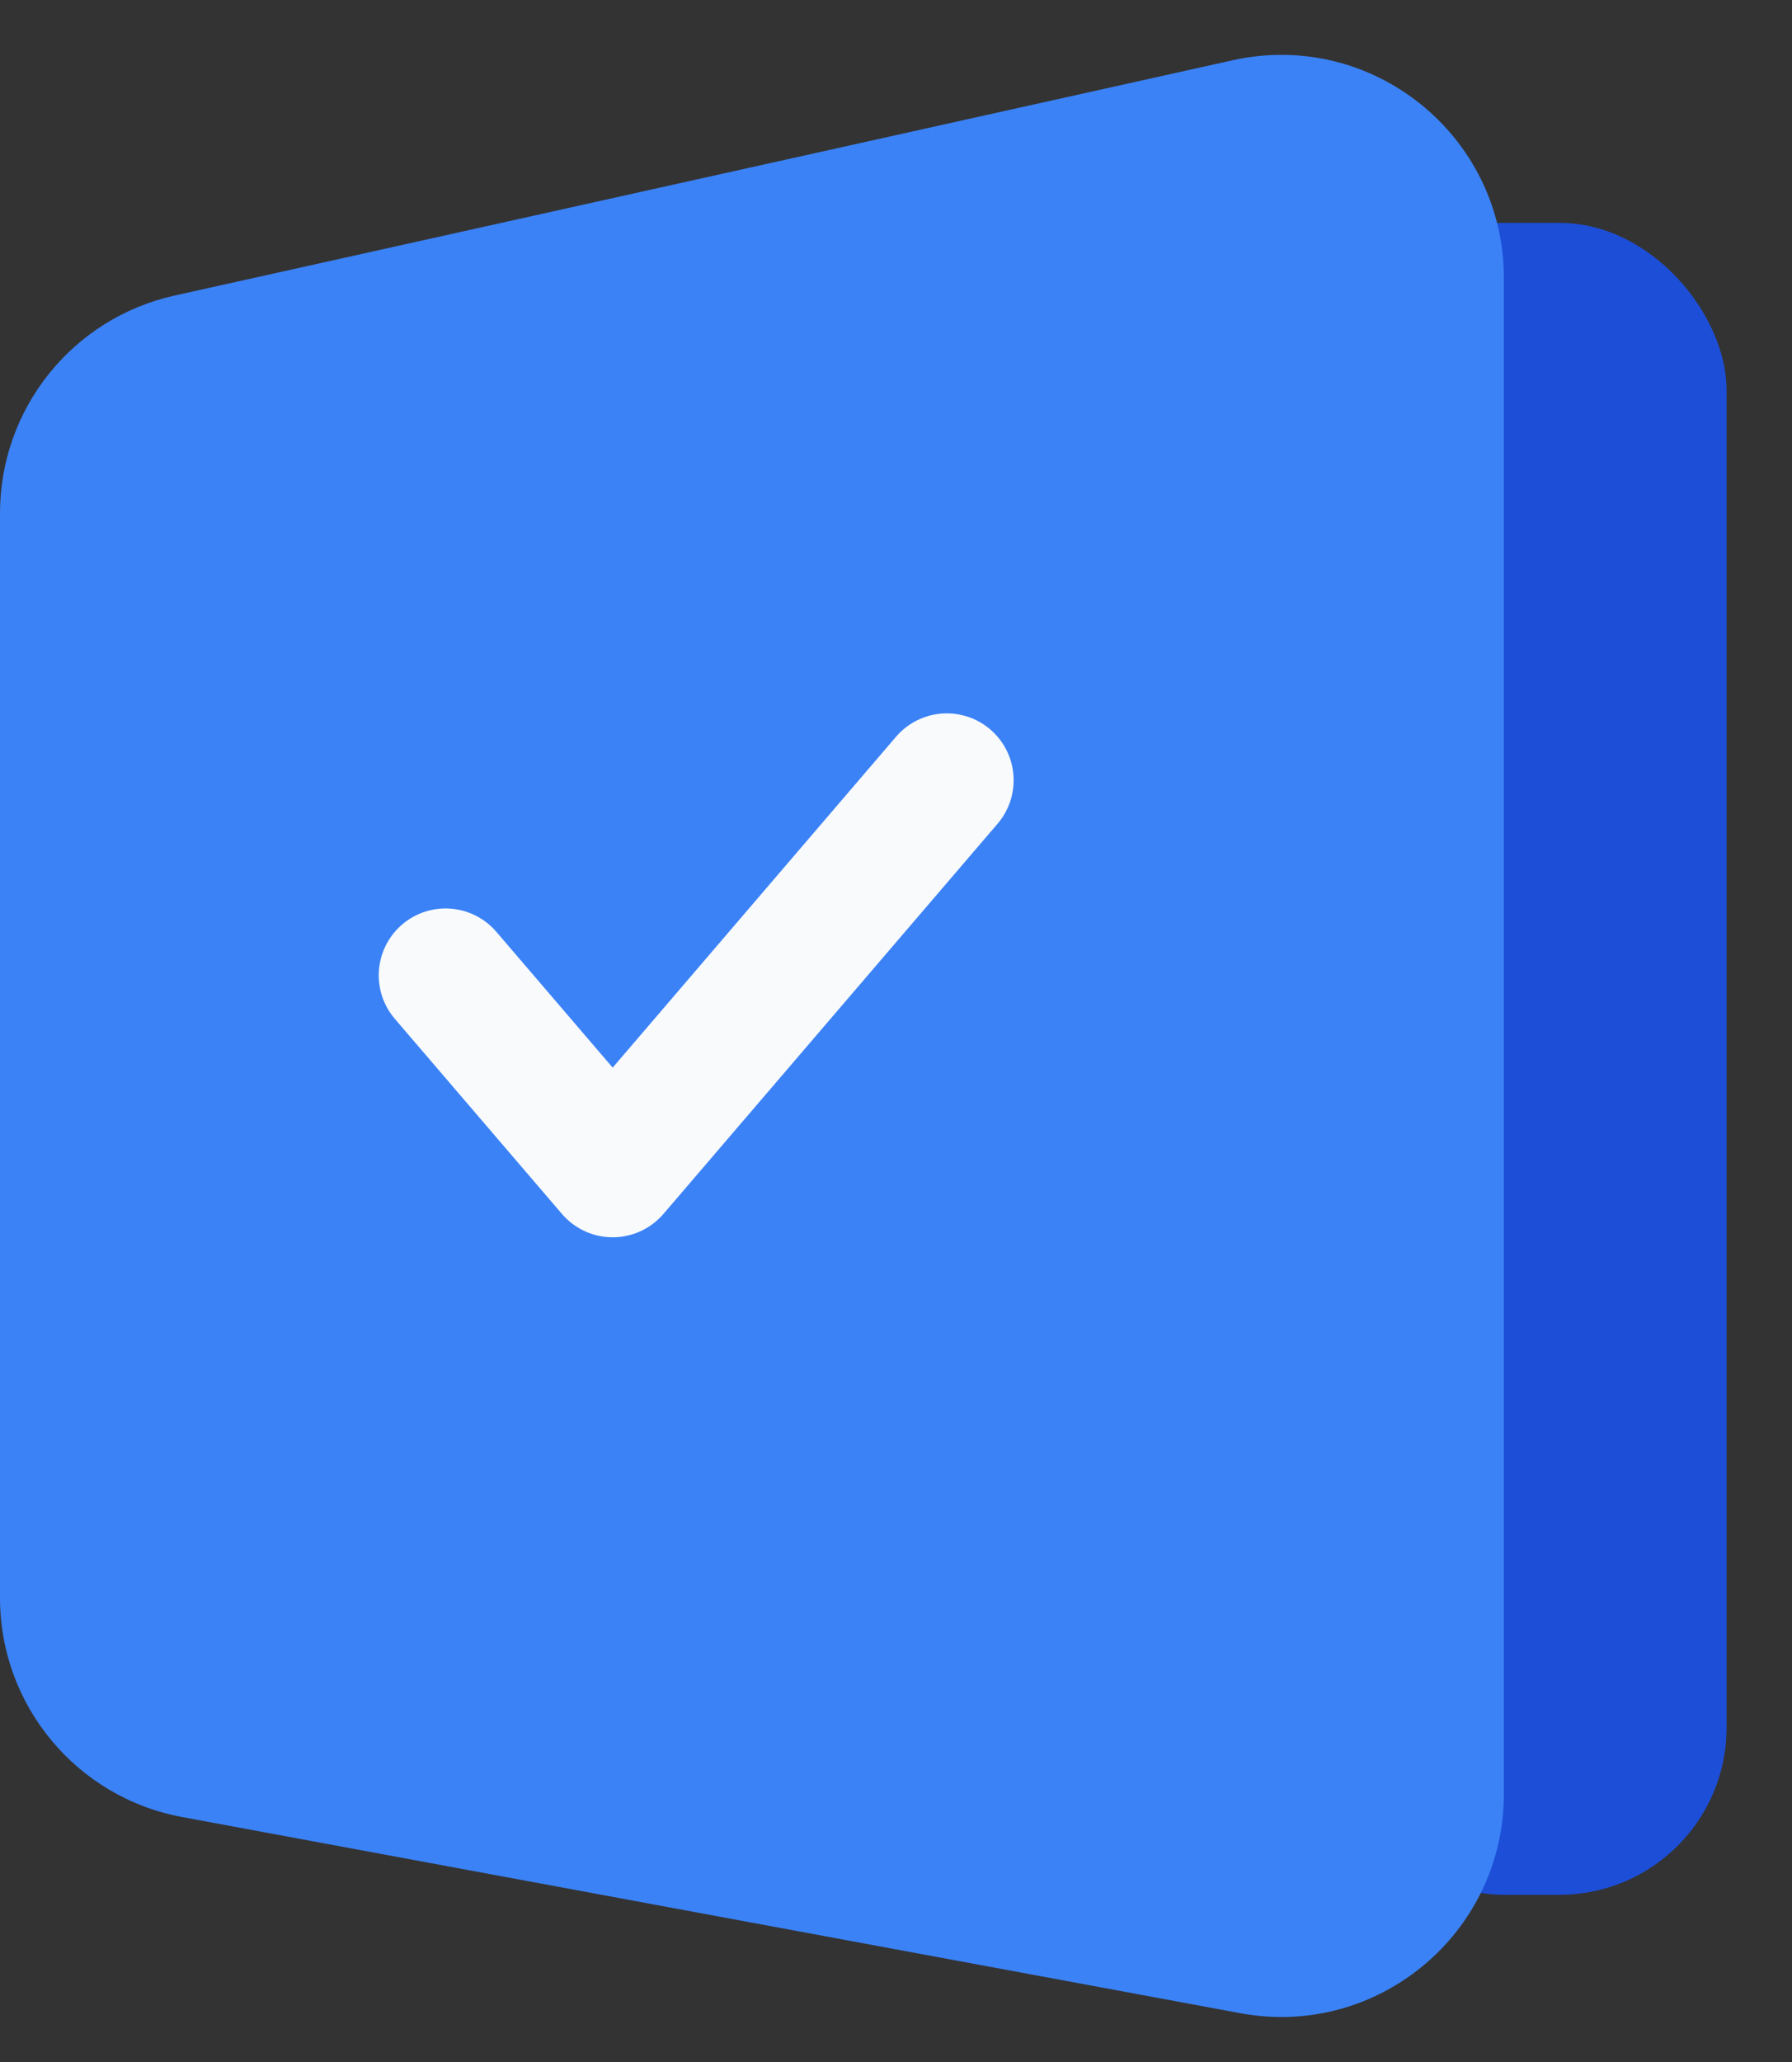
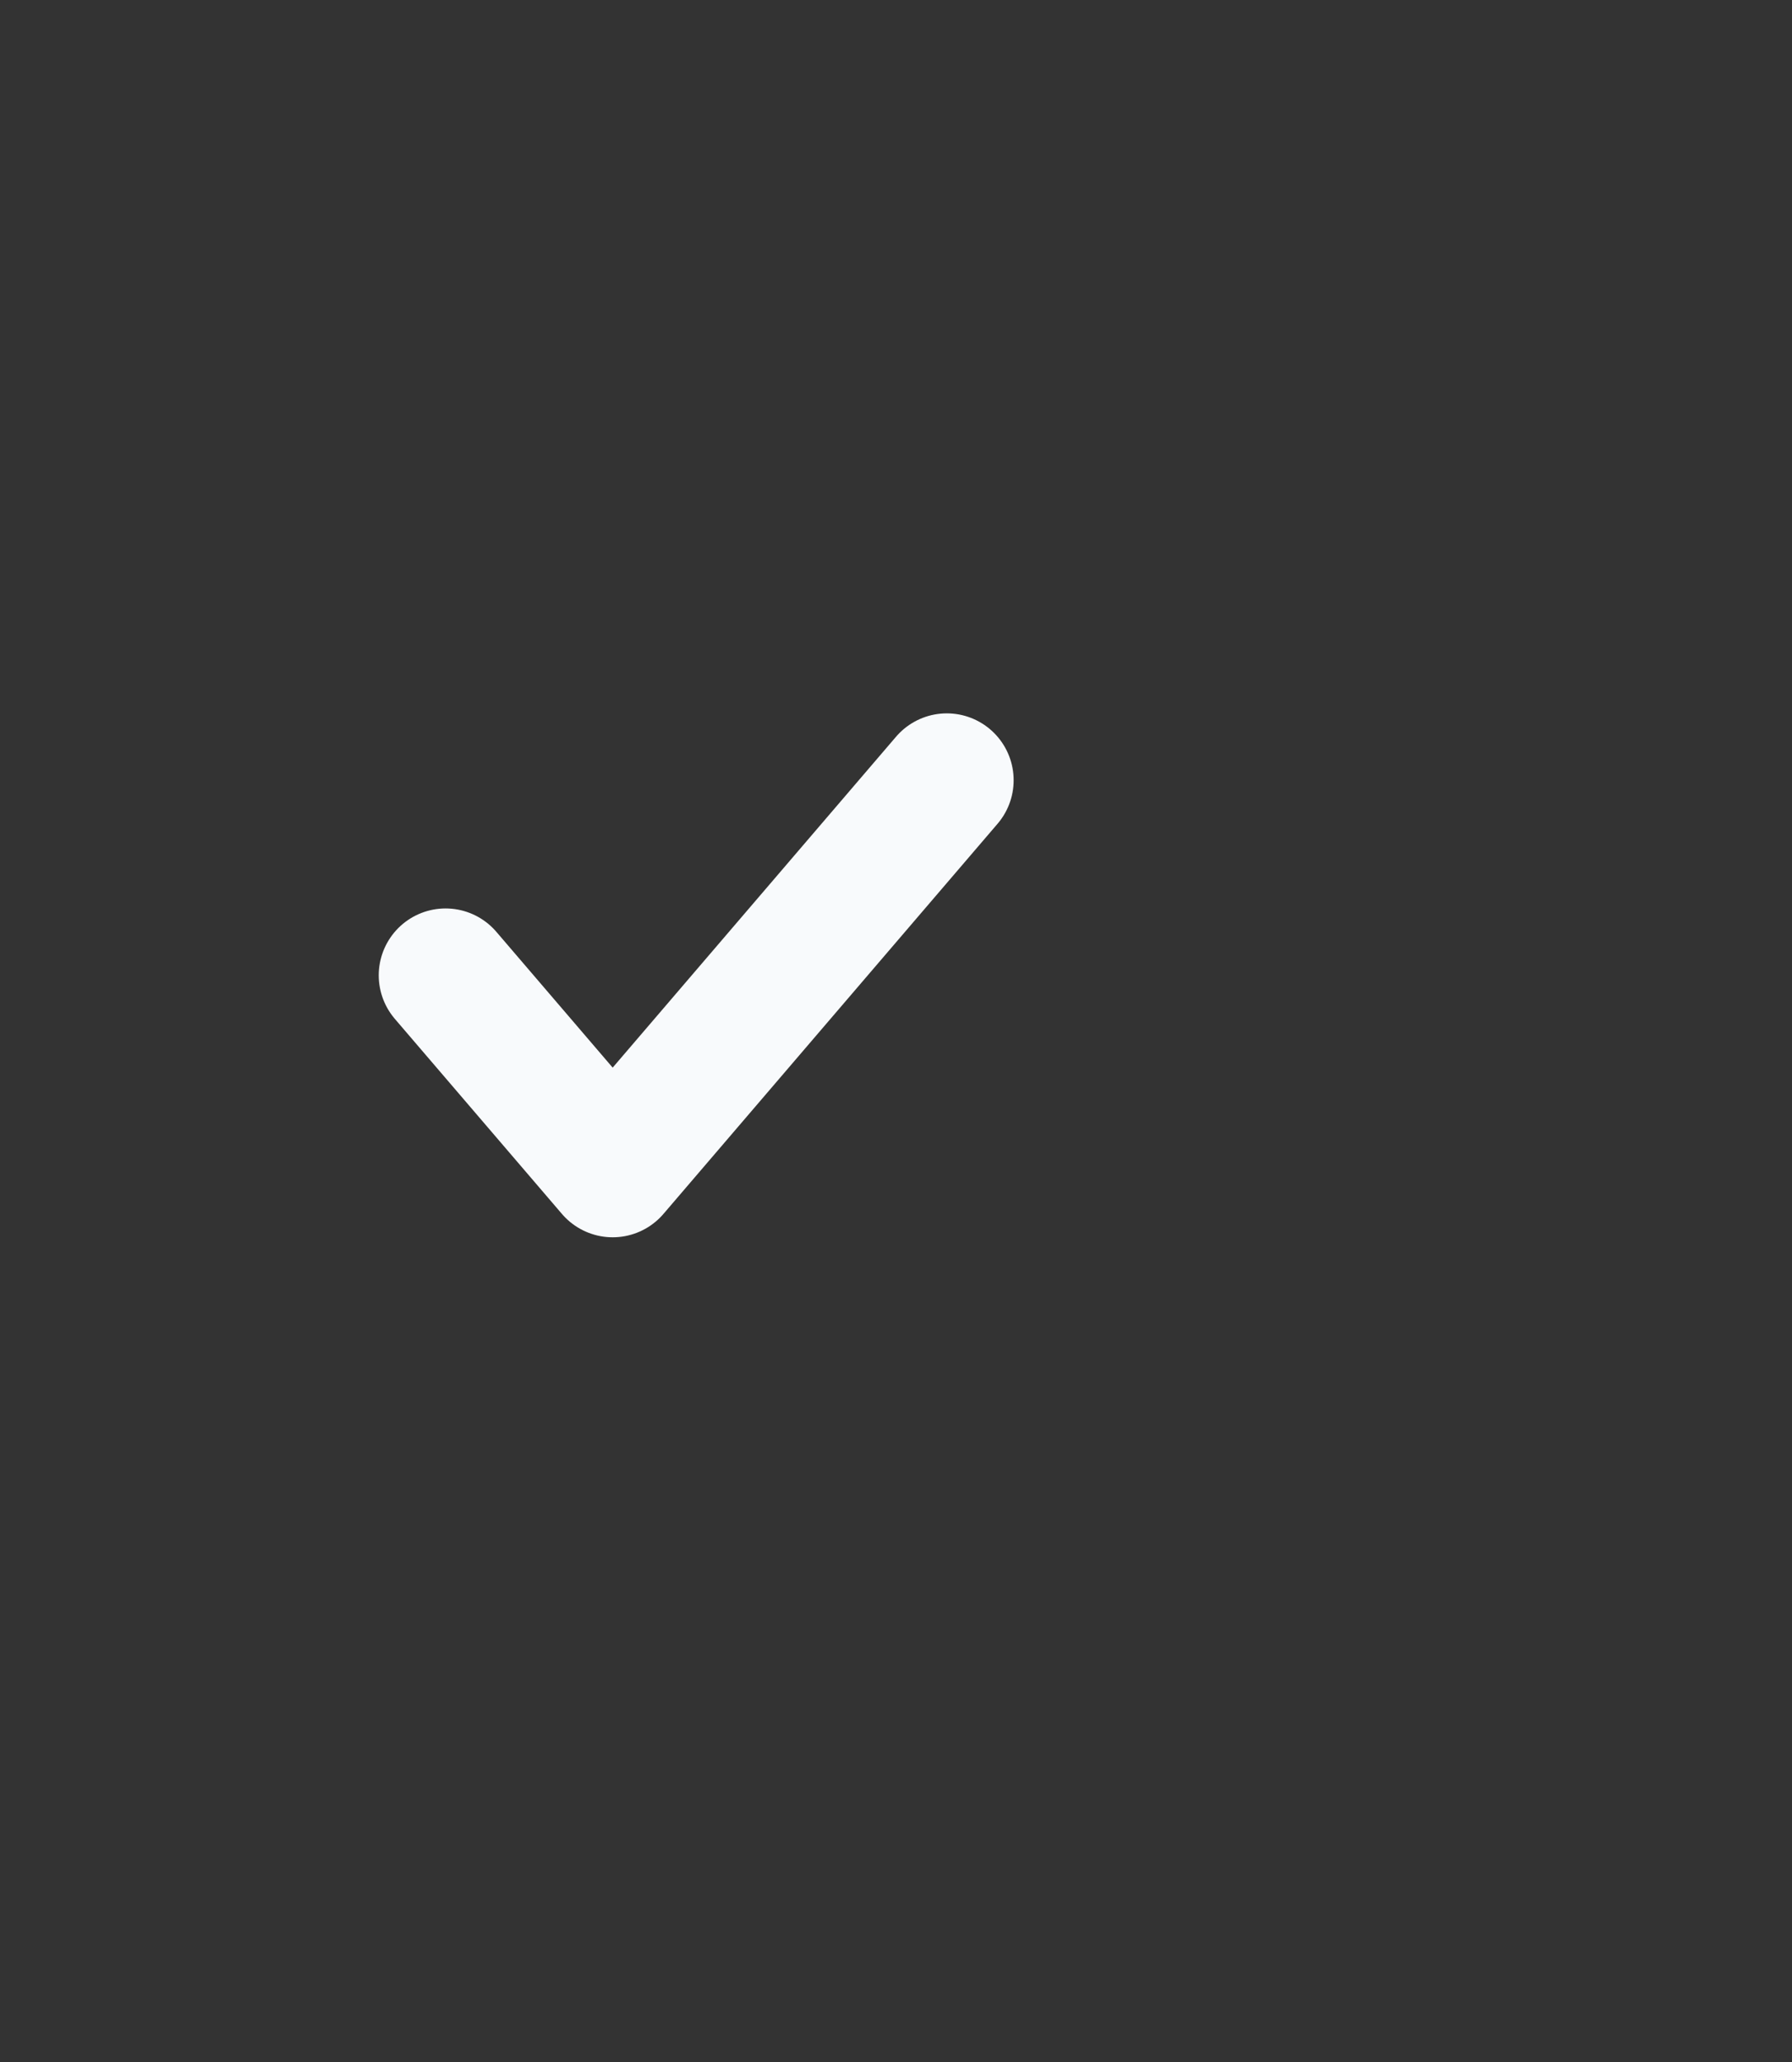
<svg xmlns="http://www.w3.org/2000/svg" width="20" height="23" viewBox="0 0 20 23" fill="none">
  <rect x="0" y="0" width="20" height="23" fill="#333333" stroke="none" />
  <g id="Group 33737">
-     <rect id="Rectangle 6226" x="14.919" y="2.486" width="4.351" height="18.649" rx="1.865" fill="#1D4ED8" />
-     <path id="Rectangle 6225" d="M0 5.724C0 4.559 0.809 3.55 1.947 3.297L13.758 0.672C15.311 0.327 16.784 1.509 16.784 3.1V20.011C16.784 21.565 15.373 22.739 13.845 22.456L2.034 20.268C0.855 20.05 0 19.022 0 17.824V5.724Z" fill="#3B82F6" />
    <path id="Vector 684" d="M4.973 10.879L6.838 13.055L10.567 8.703" stroke="#F8FAFC" stroke-width="1.492" stroke-linecap="round" stroke-linejoin="round" />
  </g>
</svg>